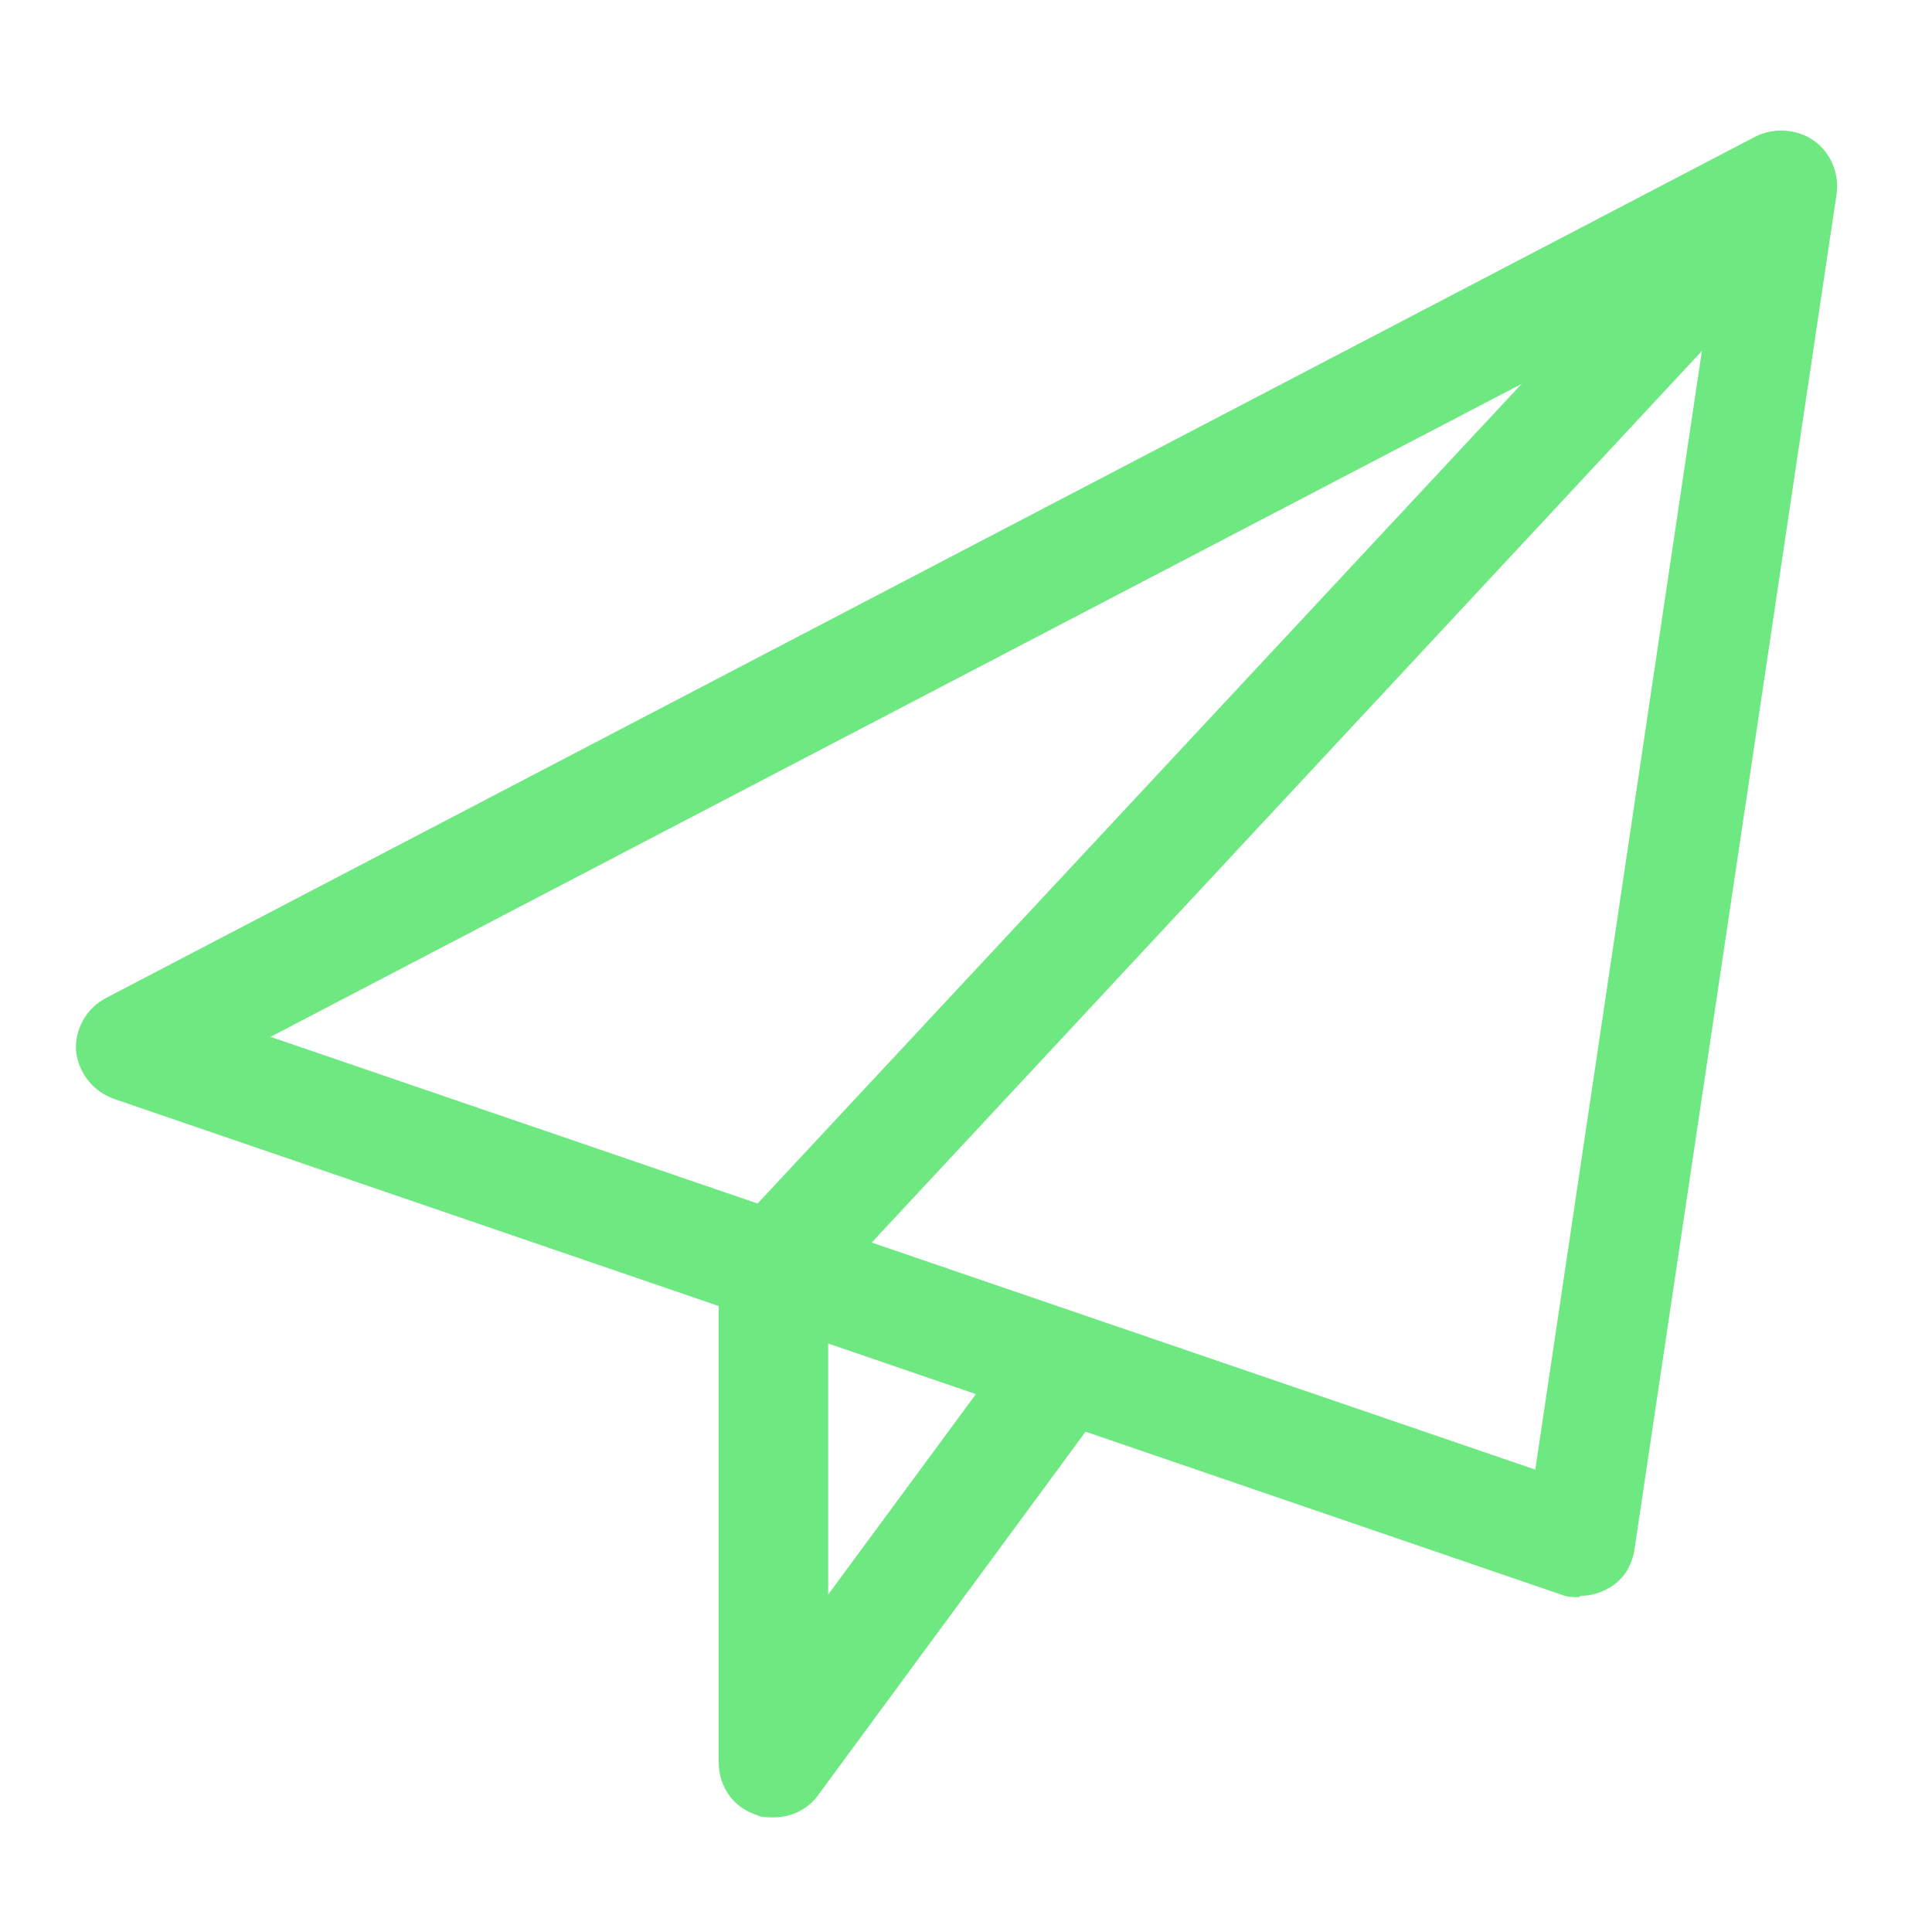
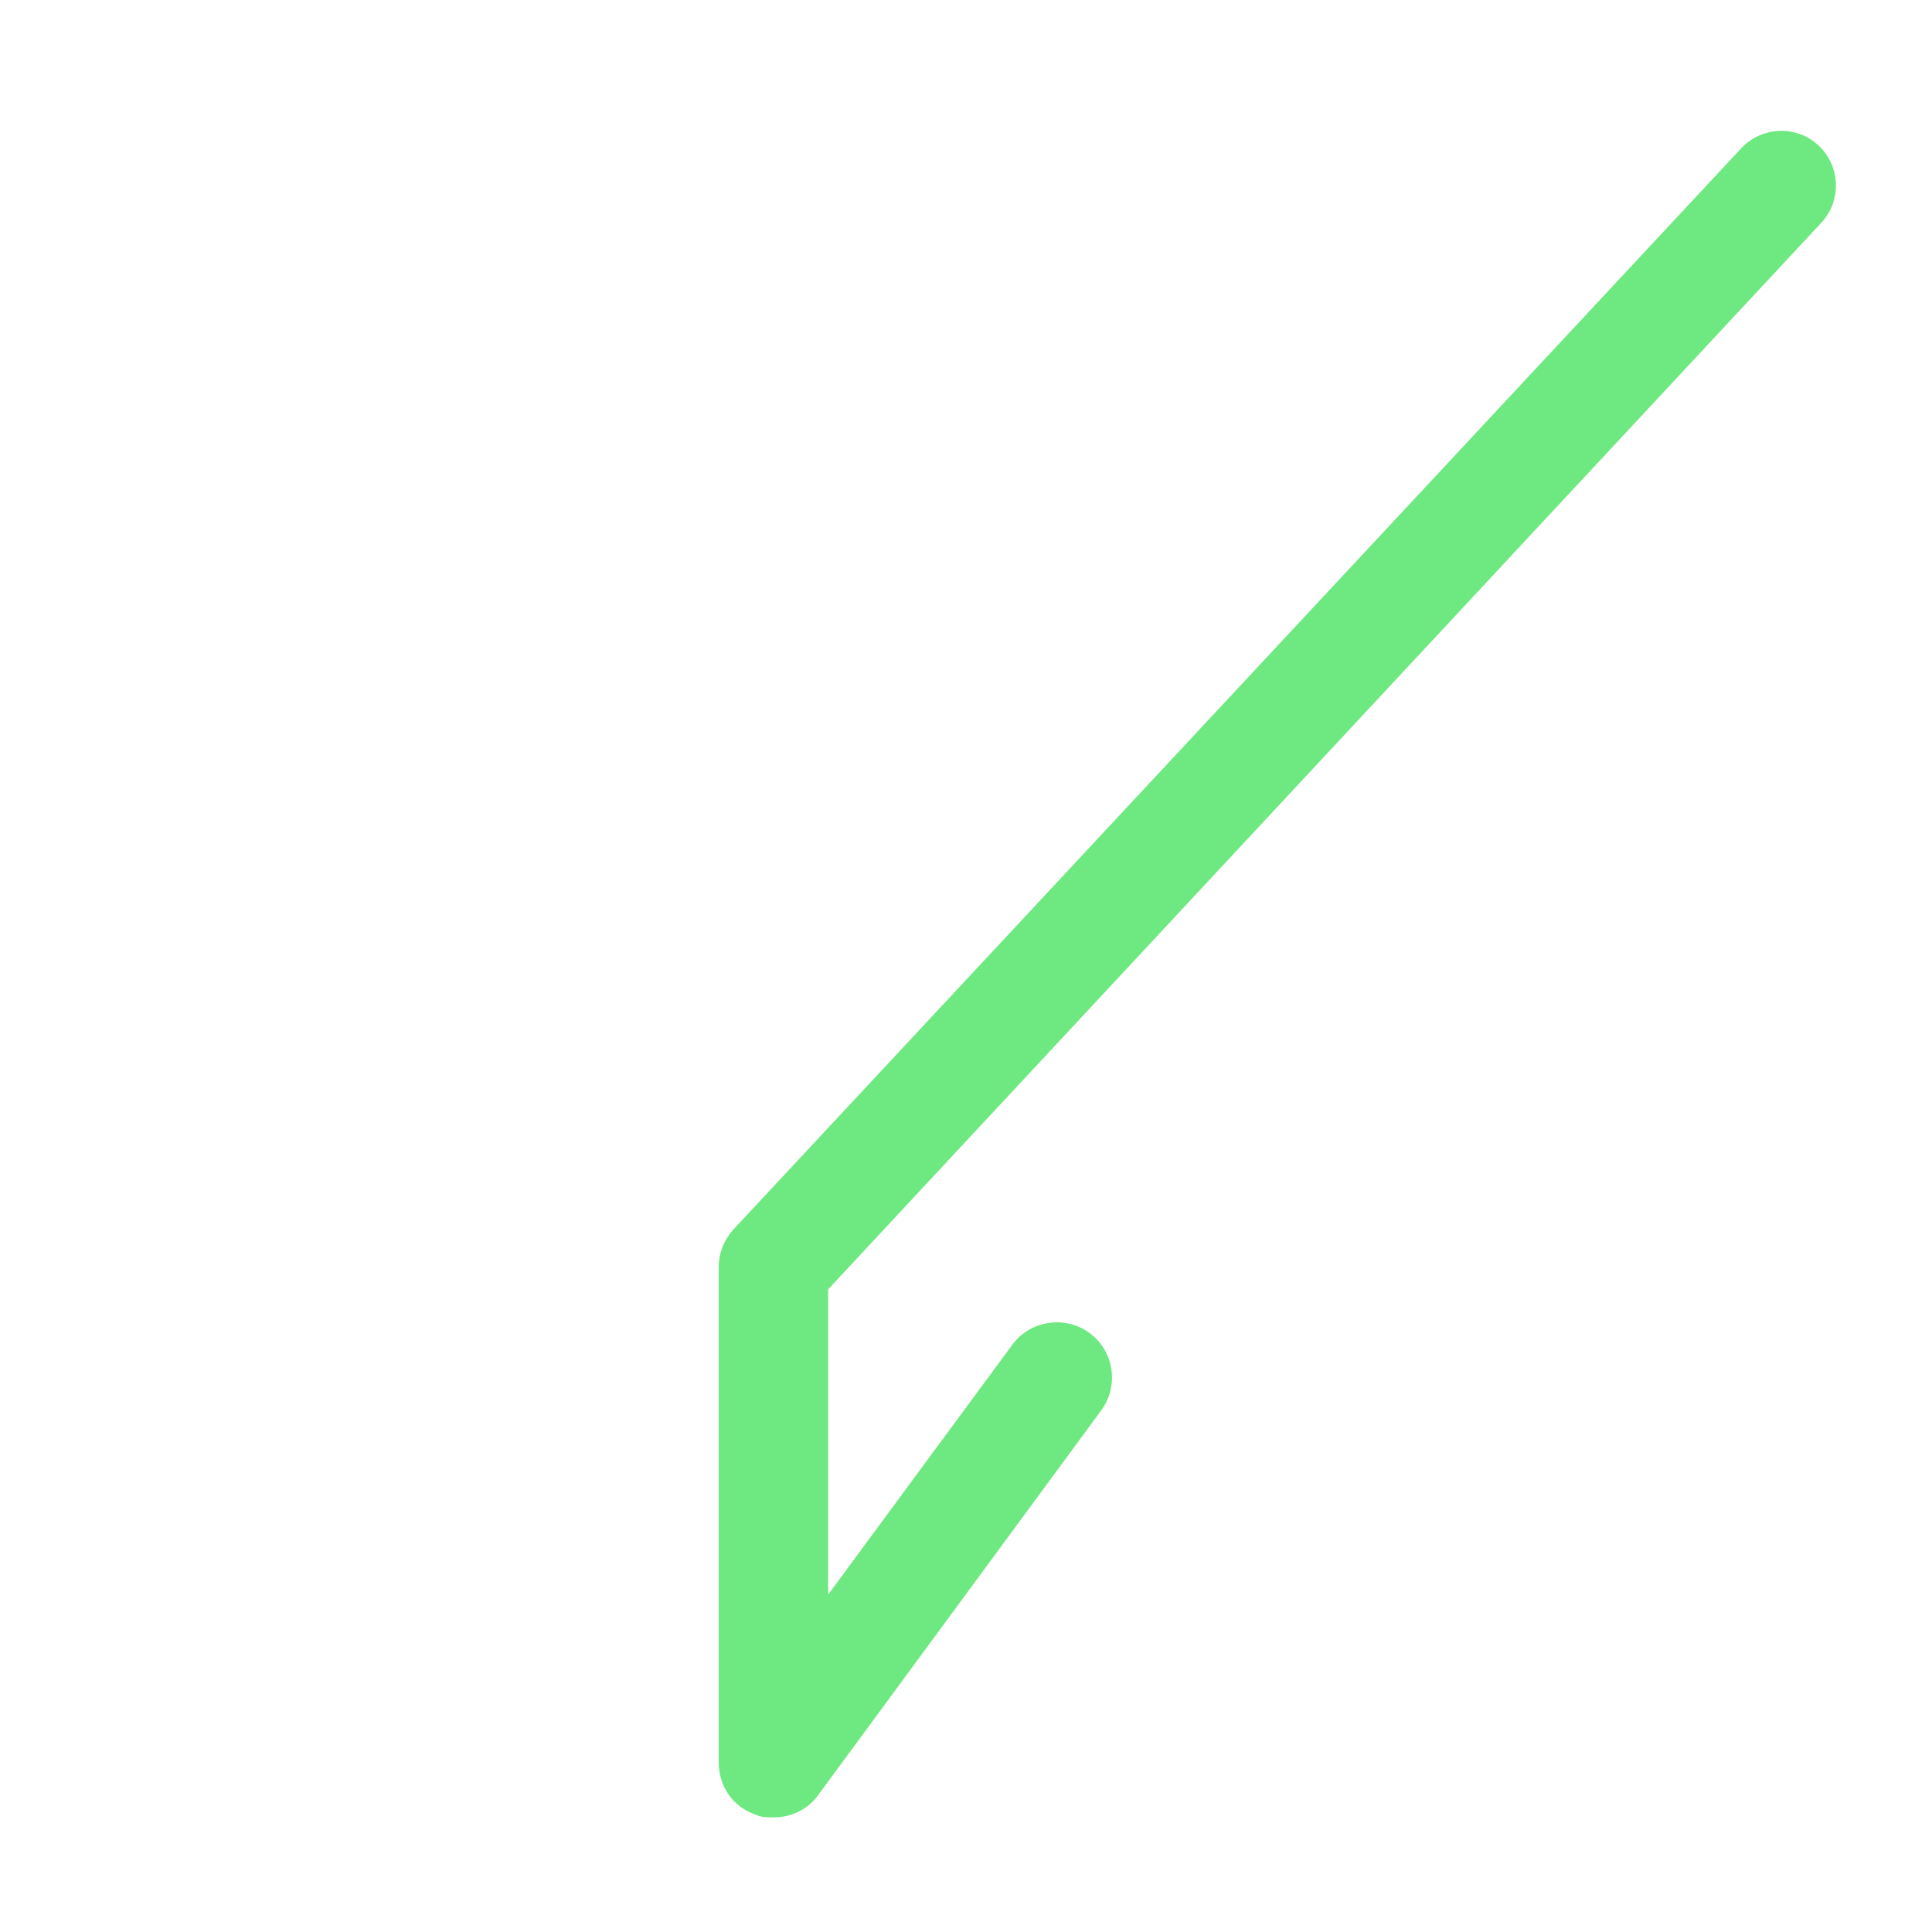
<svg xmlns="http://www.w3.org/2000/svg" id="Layer_1" version="1.1" viewBox="0 0 150 150">
  <defs>
    <style>
      .st0 {
        fill: #6ee881;
      }
    </style>
  </defs>
-   <path class="st0" d="M122.6,124c-.5,0-.9,0-1.4-.2L8.8,85.3c-1.6-.6-2.7-2-2.9-3.7-.1-1.7.8-3.3,2.3-4.1L136.3,10.6c1.4-.7,3.2-.6,4.5.3,1.3.9,2,2.5,1.8,4.1l-15.7,105.3c-.2,1.3-.9,2.4-2,3-.7.4-1.4.6-2.2.6h0ZM21,80.5l98.2,33.6,13.7-92L21,80.5Z" />
  <path class="st0" d="M60,141.1c-.4,0-.9,0-1.3-.2-1.8-.6-2.9-2.2-2.9-4.1v-38.4c0-1.1.4-2.1,1.1-2.9L135.2,11.5c1.6-1.7,4.3-1.8,6-.2,1.7,1.6,1.8,4.3.2,6l-77.1,82.8v23.7l14.3-19.4c1.4-1.9,4.1-2.3,6-.9,1.9,1.4,2.3,4.1.9,6l-22,29.9c-.8,1.1-2.1,1.7-3.4,1.7h0Z" />
</svg>